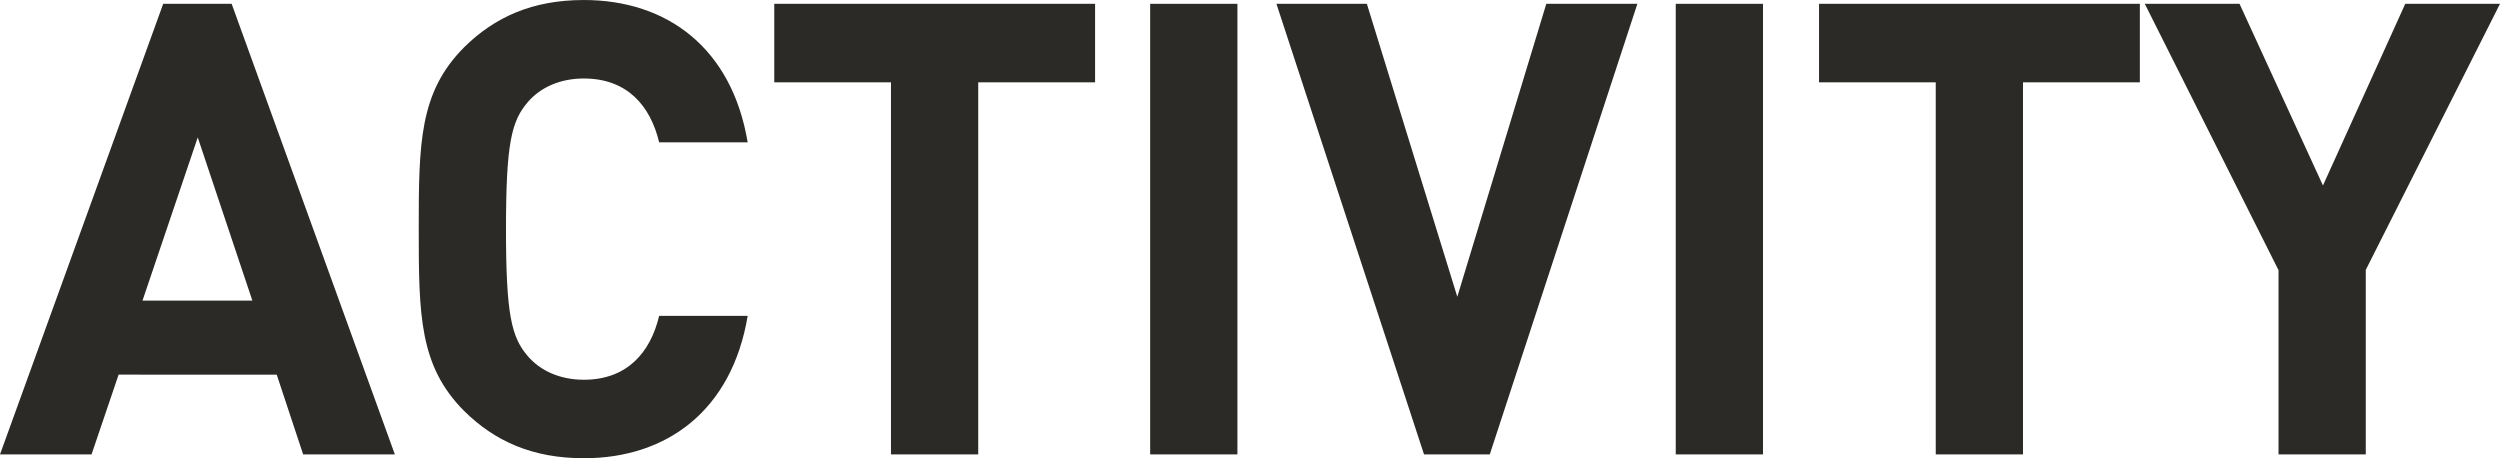
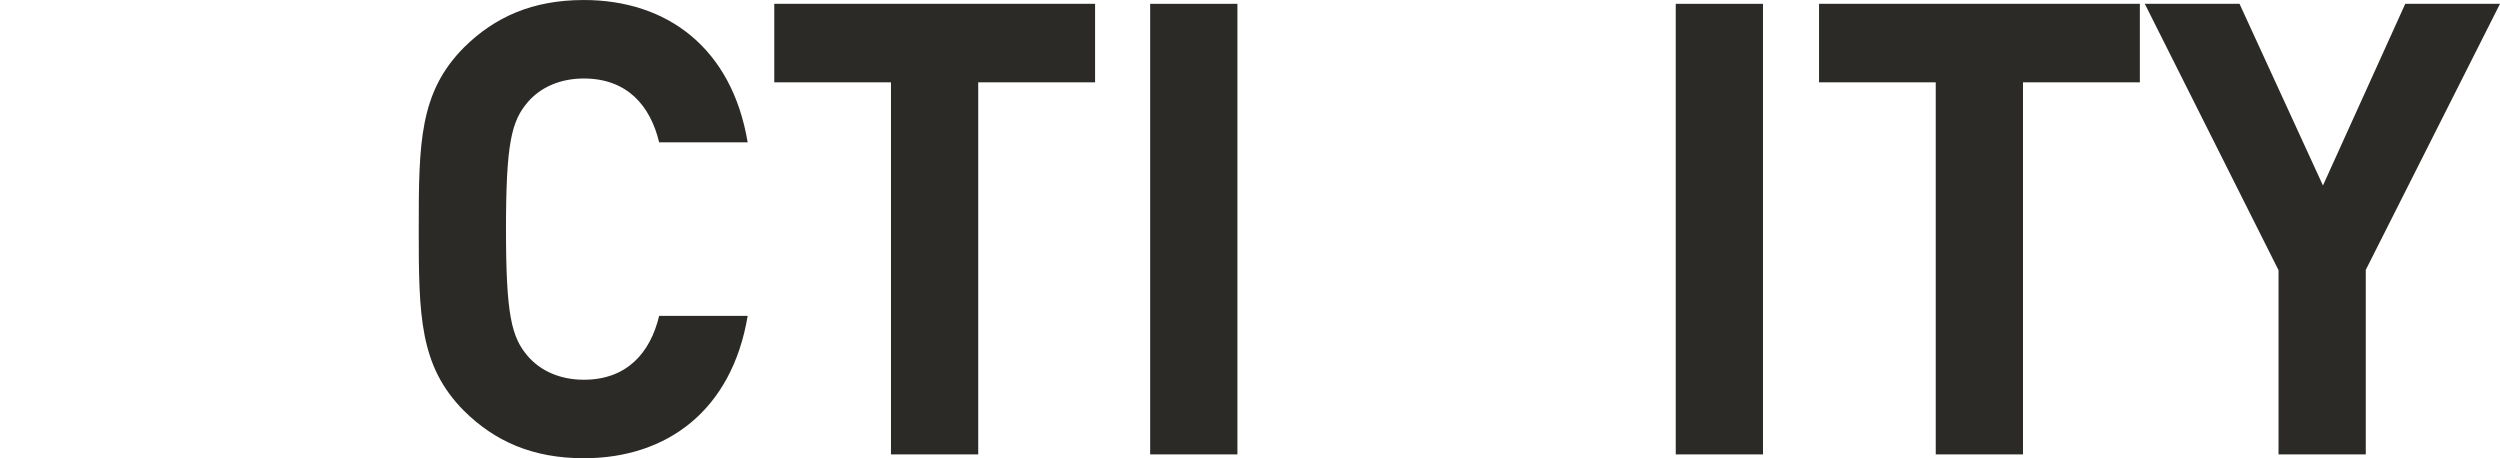
<svg xmlns="http://www.w3.org/2000/svg" id="_レイヤー_1" data-name="レイヤー 1" viewBox="0 0 157.02 28.78">
  <defs>
    <style>
      .cls-1 {
        fill: #2b2a27;
      }
    </style>
  </defs>
-   <path class="cls-1" d="M24.8,28.54h-5.76l-1.66-5.01H7.45l-1.7,5.01H0L10.25.24h4.3l10.25,28.3ZM8.95,18.88h6.9l-3.43-10.25-3.47,10.25Z" />
  <path class="cls-1" d="M46.96,8.94h-5.56c-.55-2.3-2.01-4.01-4.73-4.01-1.5,0-2.72.56-3.51,1.47-1.03,1.19-1.38,2.58-1.38,7.99s.35,6.8,1.38,7.99c.79.91,2.01,1.47,3.51,1.47,2.72,0,4.18-1.71,4.73-4.01h5.56c-.99,5.92-5.05,8.94-10.29,8.94-3.23,0-5.6-1.07-7.53-2.98-2.8-2.82-2.84-6-2.84-11.41s.04-8.59,2.84-11.41c1.93-1.91,4.3-2.98,7.53-2.98,5.24,0,9.3,3.02,10.29,8.94Z" />
  <path class="cls-1" d="M68.77,5.17h-7.33v23.37h-5.48V5.17h-7.33V.24h20.15v4.93Z" />
  <path class="cls-1" d="M77.72,28.54h-5.48V.24h5.48v28.3Z" />
-   <path class="cls-1" d="M93.58,28.54h-4.14L80.17.24h5.68l5.68,18.4L97.12.24h5.72l-9.27,28.3Z" />
  <path class="cls-1" d="M110.73,28.54h-5.48V.24h5.48v28.3Z" />
  <path class="cls-1" d="M134.39,5.17h-7.33v23.37h-5.48V5.17h-7.33V.24h20.15v4.93Z" />
  <path class="cls-1" d="M148.59,16.97v11.57h-5.48v-11.57L134.71.24h5.95l5.24,11.41L151.07.24h5.95l-8.44,16.73Z" />
</svg>